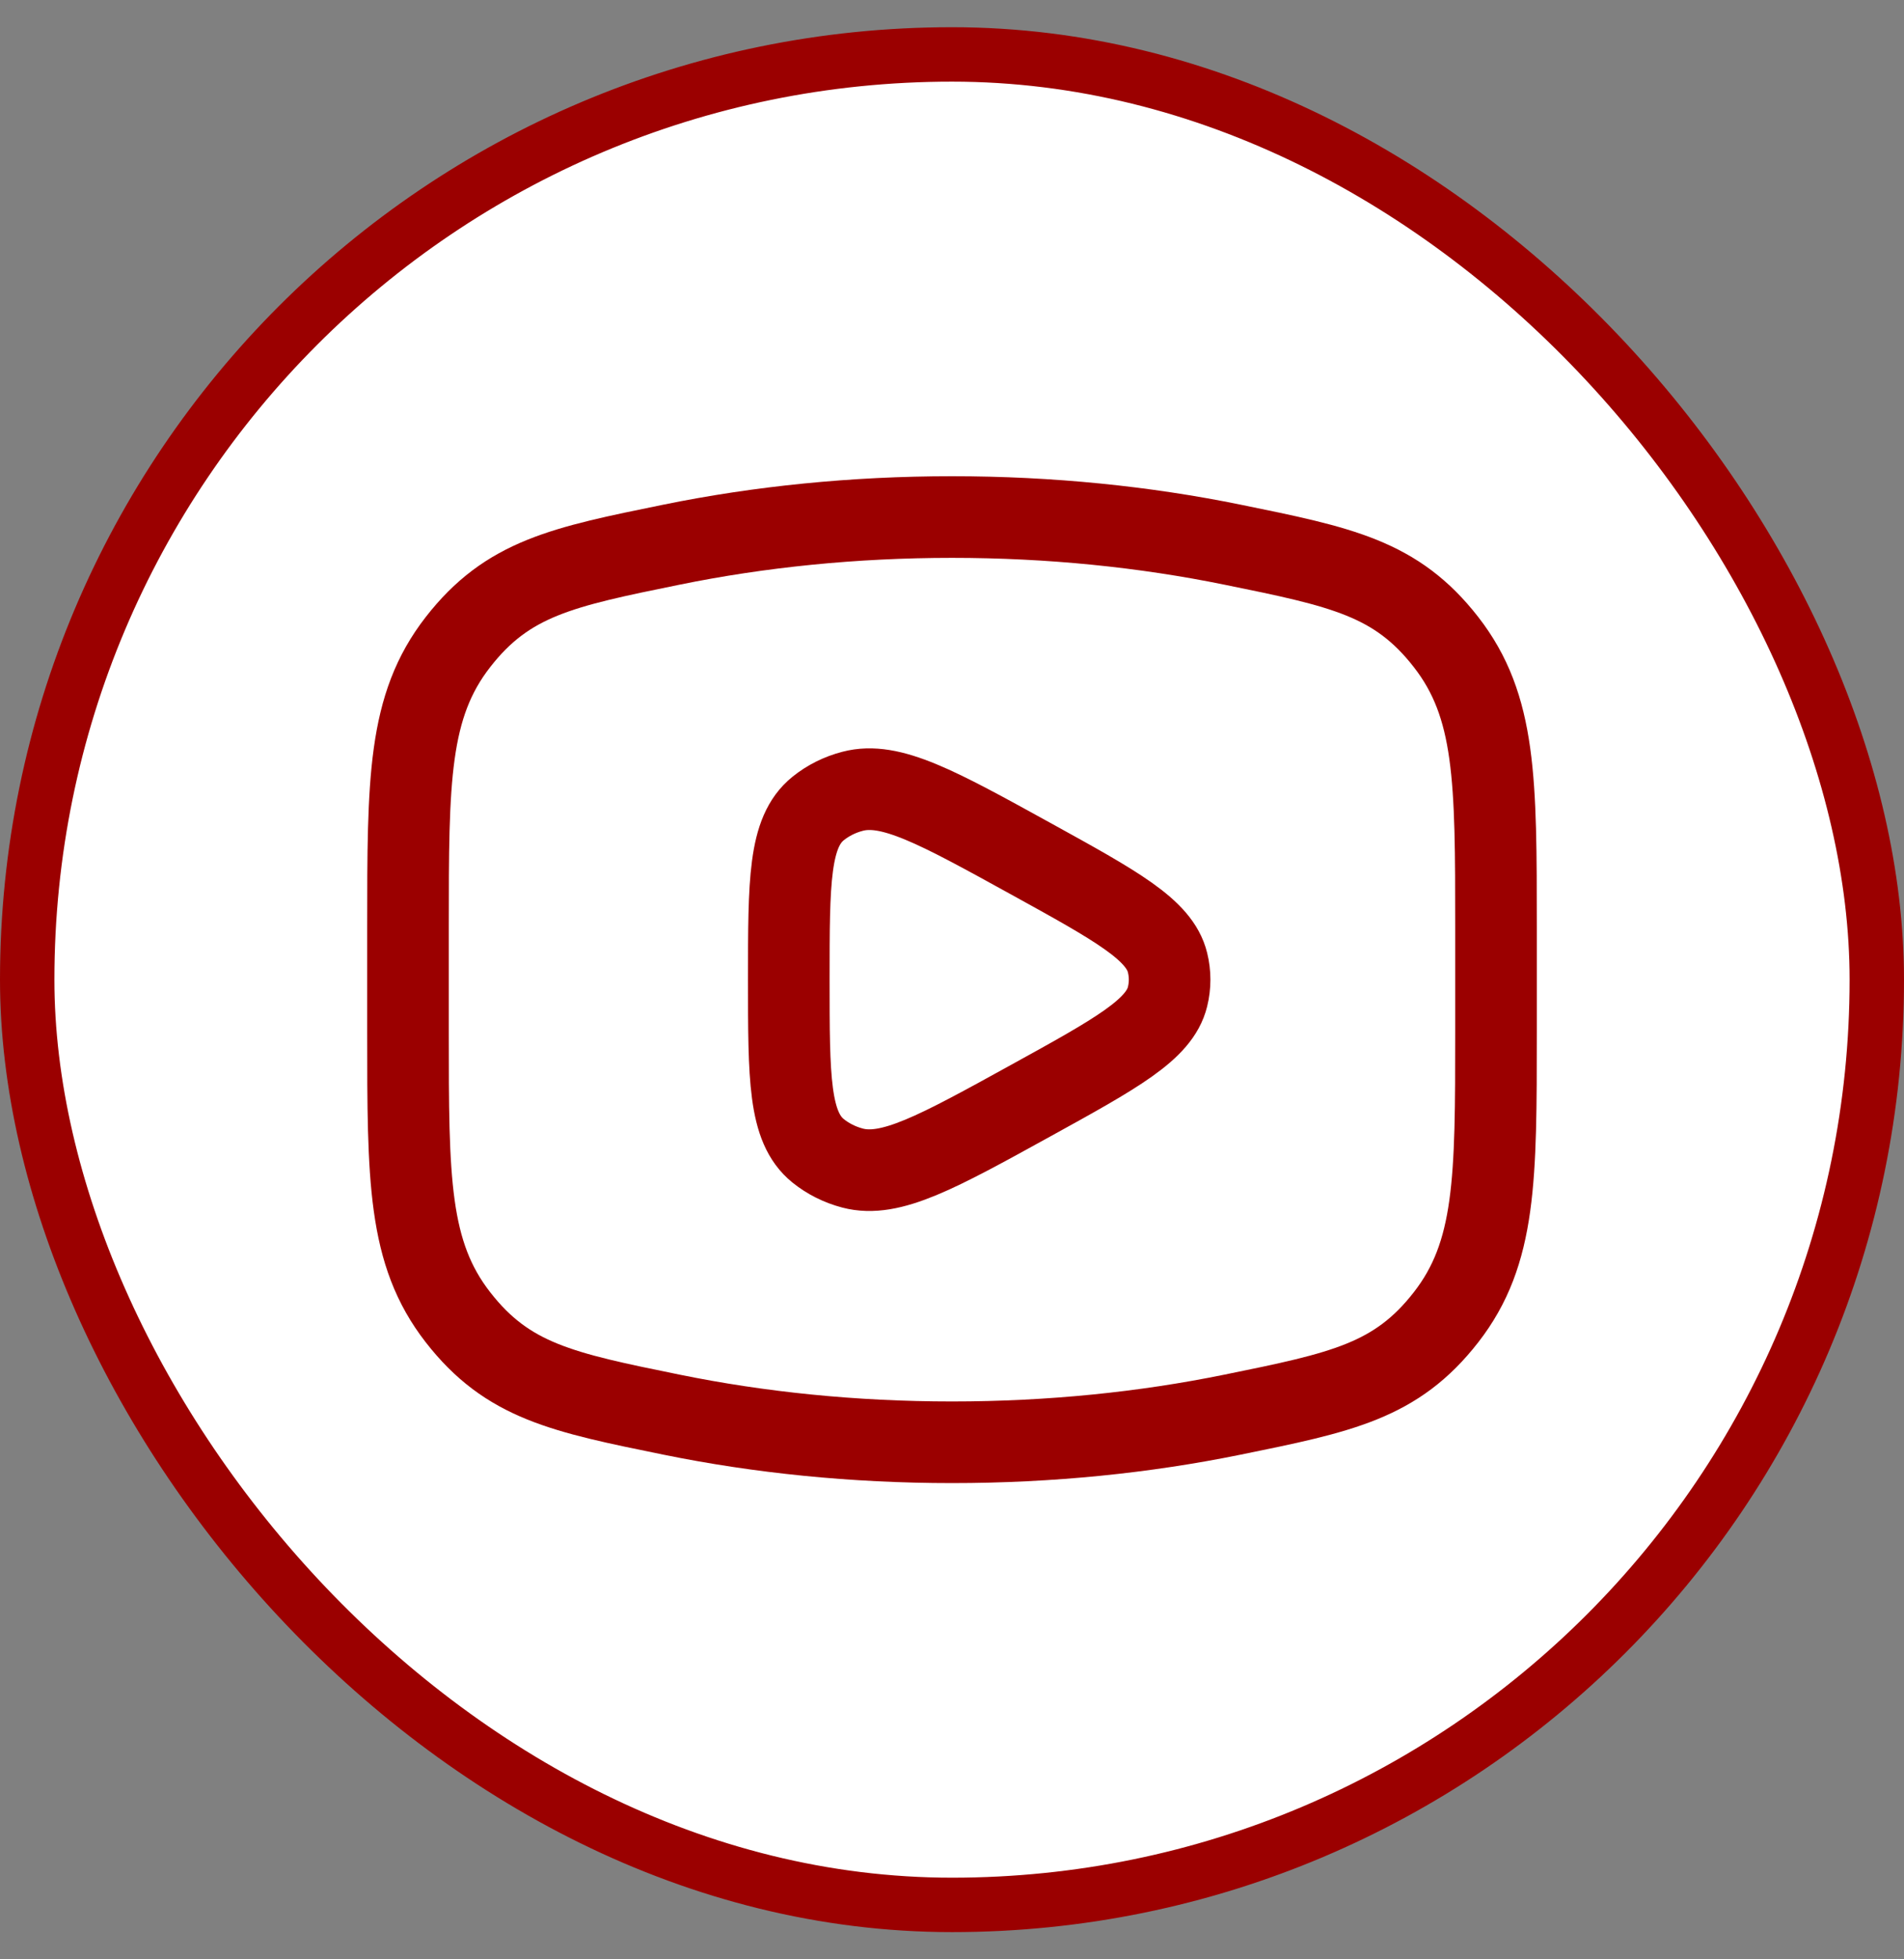
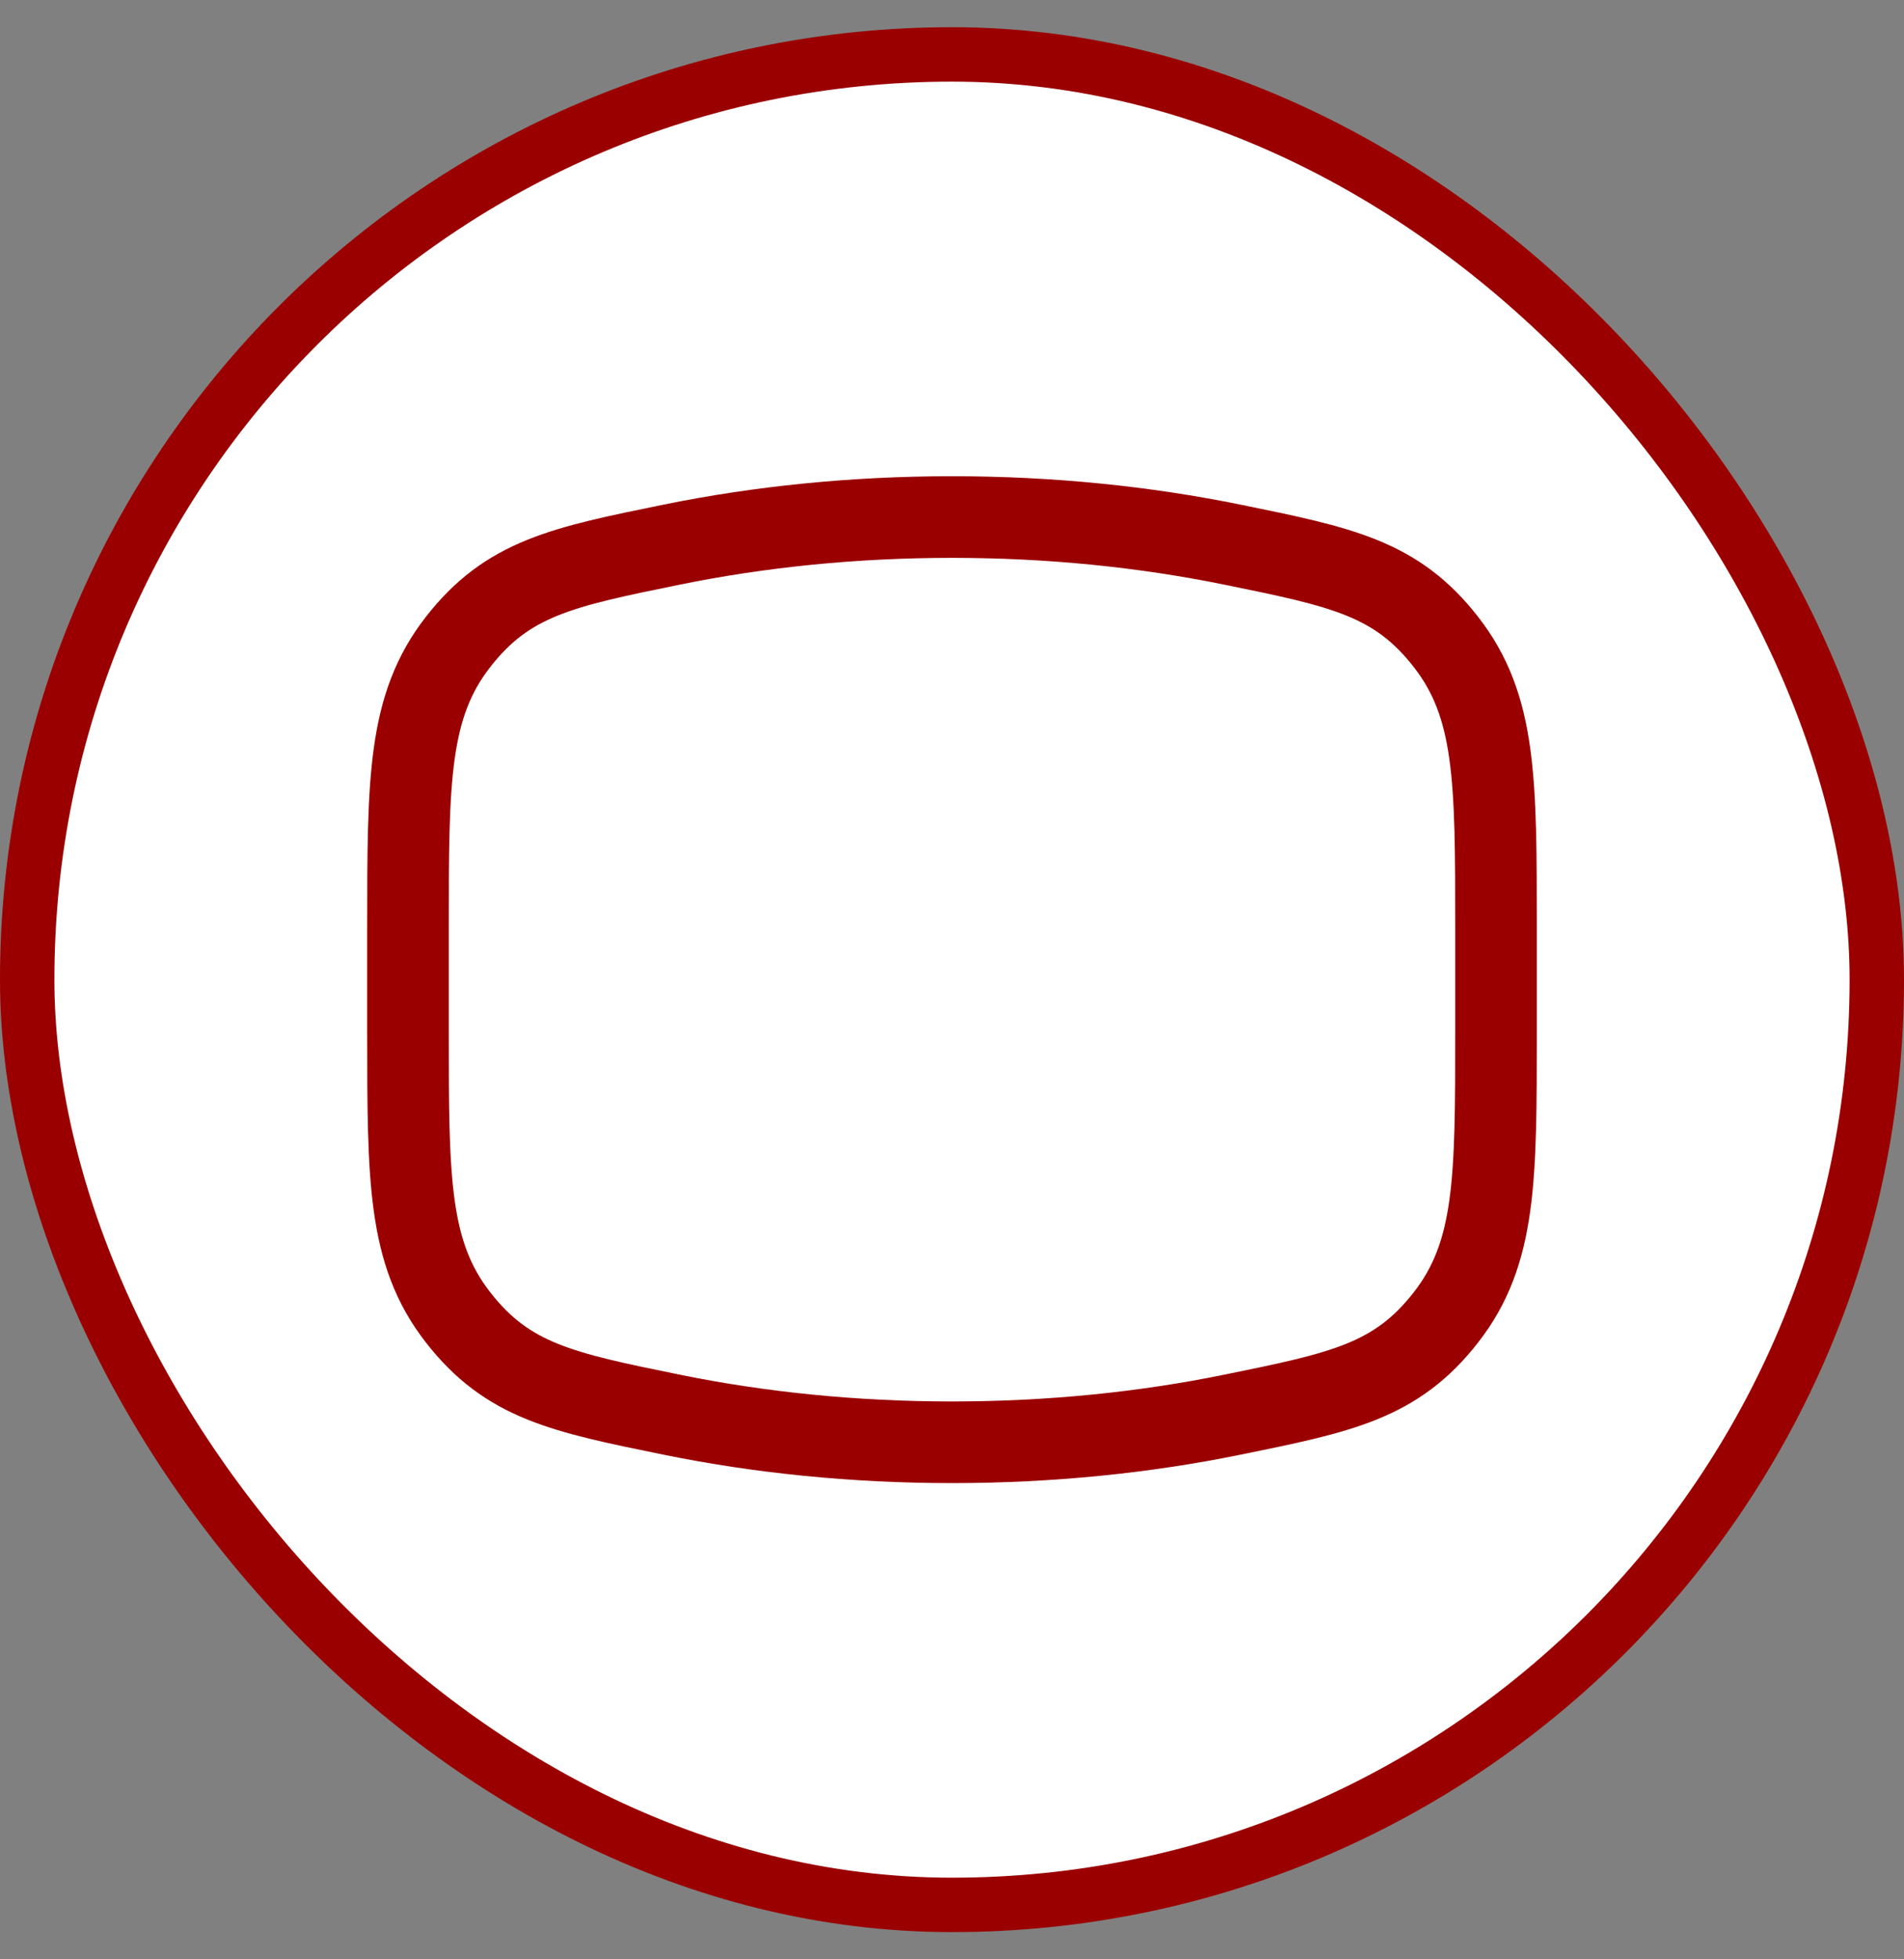
<svg xmlns="http://www.w3.org/2000/svg" width="35" height="36" viewBox="0 0 35 36" fill="none">
  <rect x="0" y="0" width="35" height="36" fill="#808080" stroke="none" />
  <rect x="0.5" y="1" width="34" height="34" rx="17" fill="white" />
  <rect x="0.5" y="1" width="34" height="34" rx="17" stroke="#9B0000" />
  <path d="M17.5 26.5C19.31 26.5 21.045 26.321 22.653 25.993C24.662 25.584 25.667 25.379 26.583 24.201C27.5 23.022 27.5 21.669 27.5 18.963V17.037C27.5 14.331 27.5 12.978 26.583 11.799C25.667 10.621 24.662 10.416 22.653 10.007C21.045 9.679 19.31 9.5 17.5 9.5C15.69 9.5 13.955 9.679 12.347 10.007C10.338 10.416 9.333 10.621 8.417 11.799C7.5 12.978 7.5 14.331 7.5 17.037V18.963C7.5 21.669 7.5 23.022 8.417 24.201C9.333 25.379 10.338 25.584 12.347 25.993C13.955 26.321 15.69 26.5 17.5 26.5Z" stroke="#9B0000" stroke-width="1.5" />
-   <path d="M21.462 18.313C21.314 18.919 20.524 19.354 18.945 20.224C17.227 21.171 16.368 21.644 15.673 21.462C15.437 21.4 15.22 21.291 15.038 21.144C14.5 20.709 14.5 19.806 14.5 18C14.5 16.194 14.5 15.291 15.038 14.856C15.22 14.709 15.437 14.6 15.673 14.539C16.368 14.356 17.227 14.829 18.945 15.776C20.524 16.646 21.314 17.081 21.462 17.687C21.513 17.893 21.513 18.107 21.462 18.313Z" stroke="#9B0000" stroke-width="1.5" stroke-linejoin="round" />
</svg>